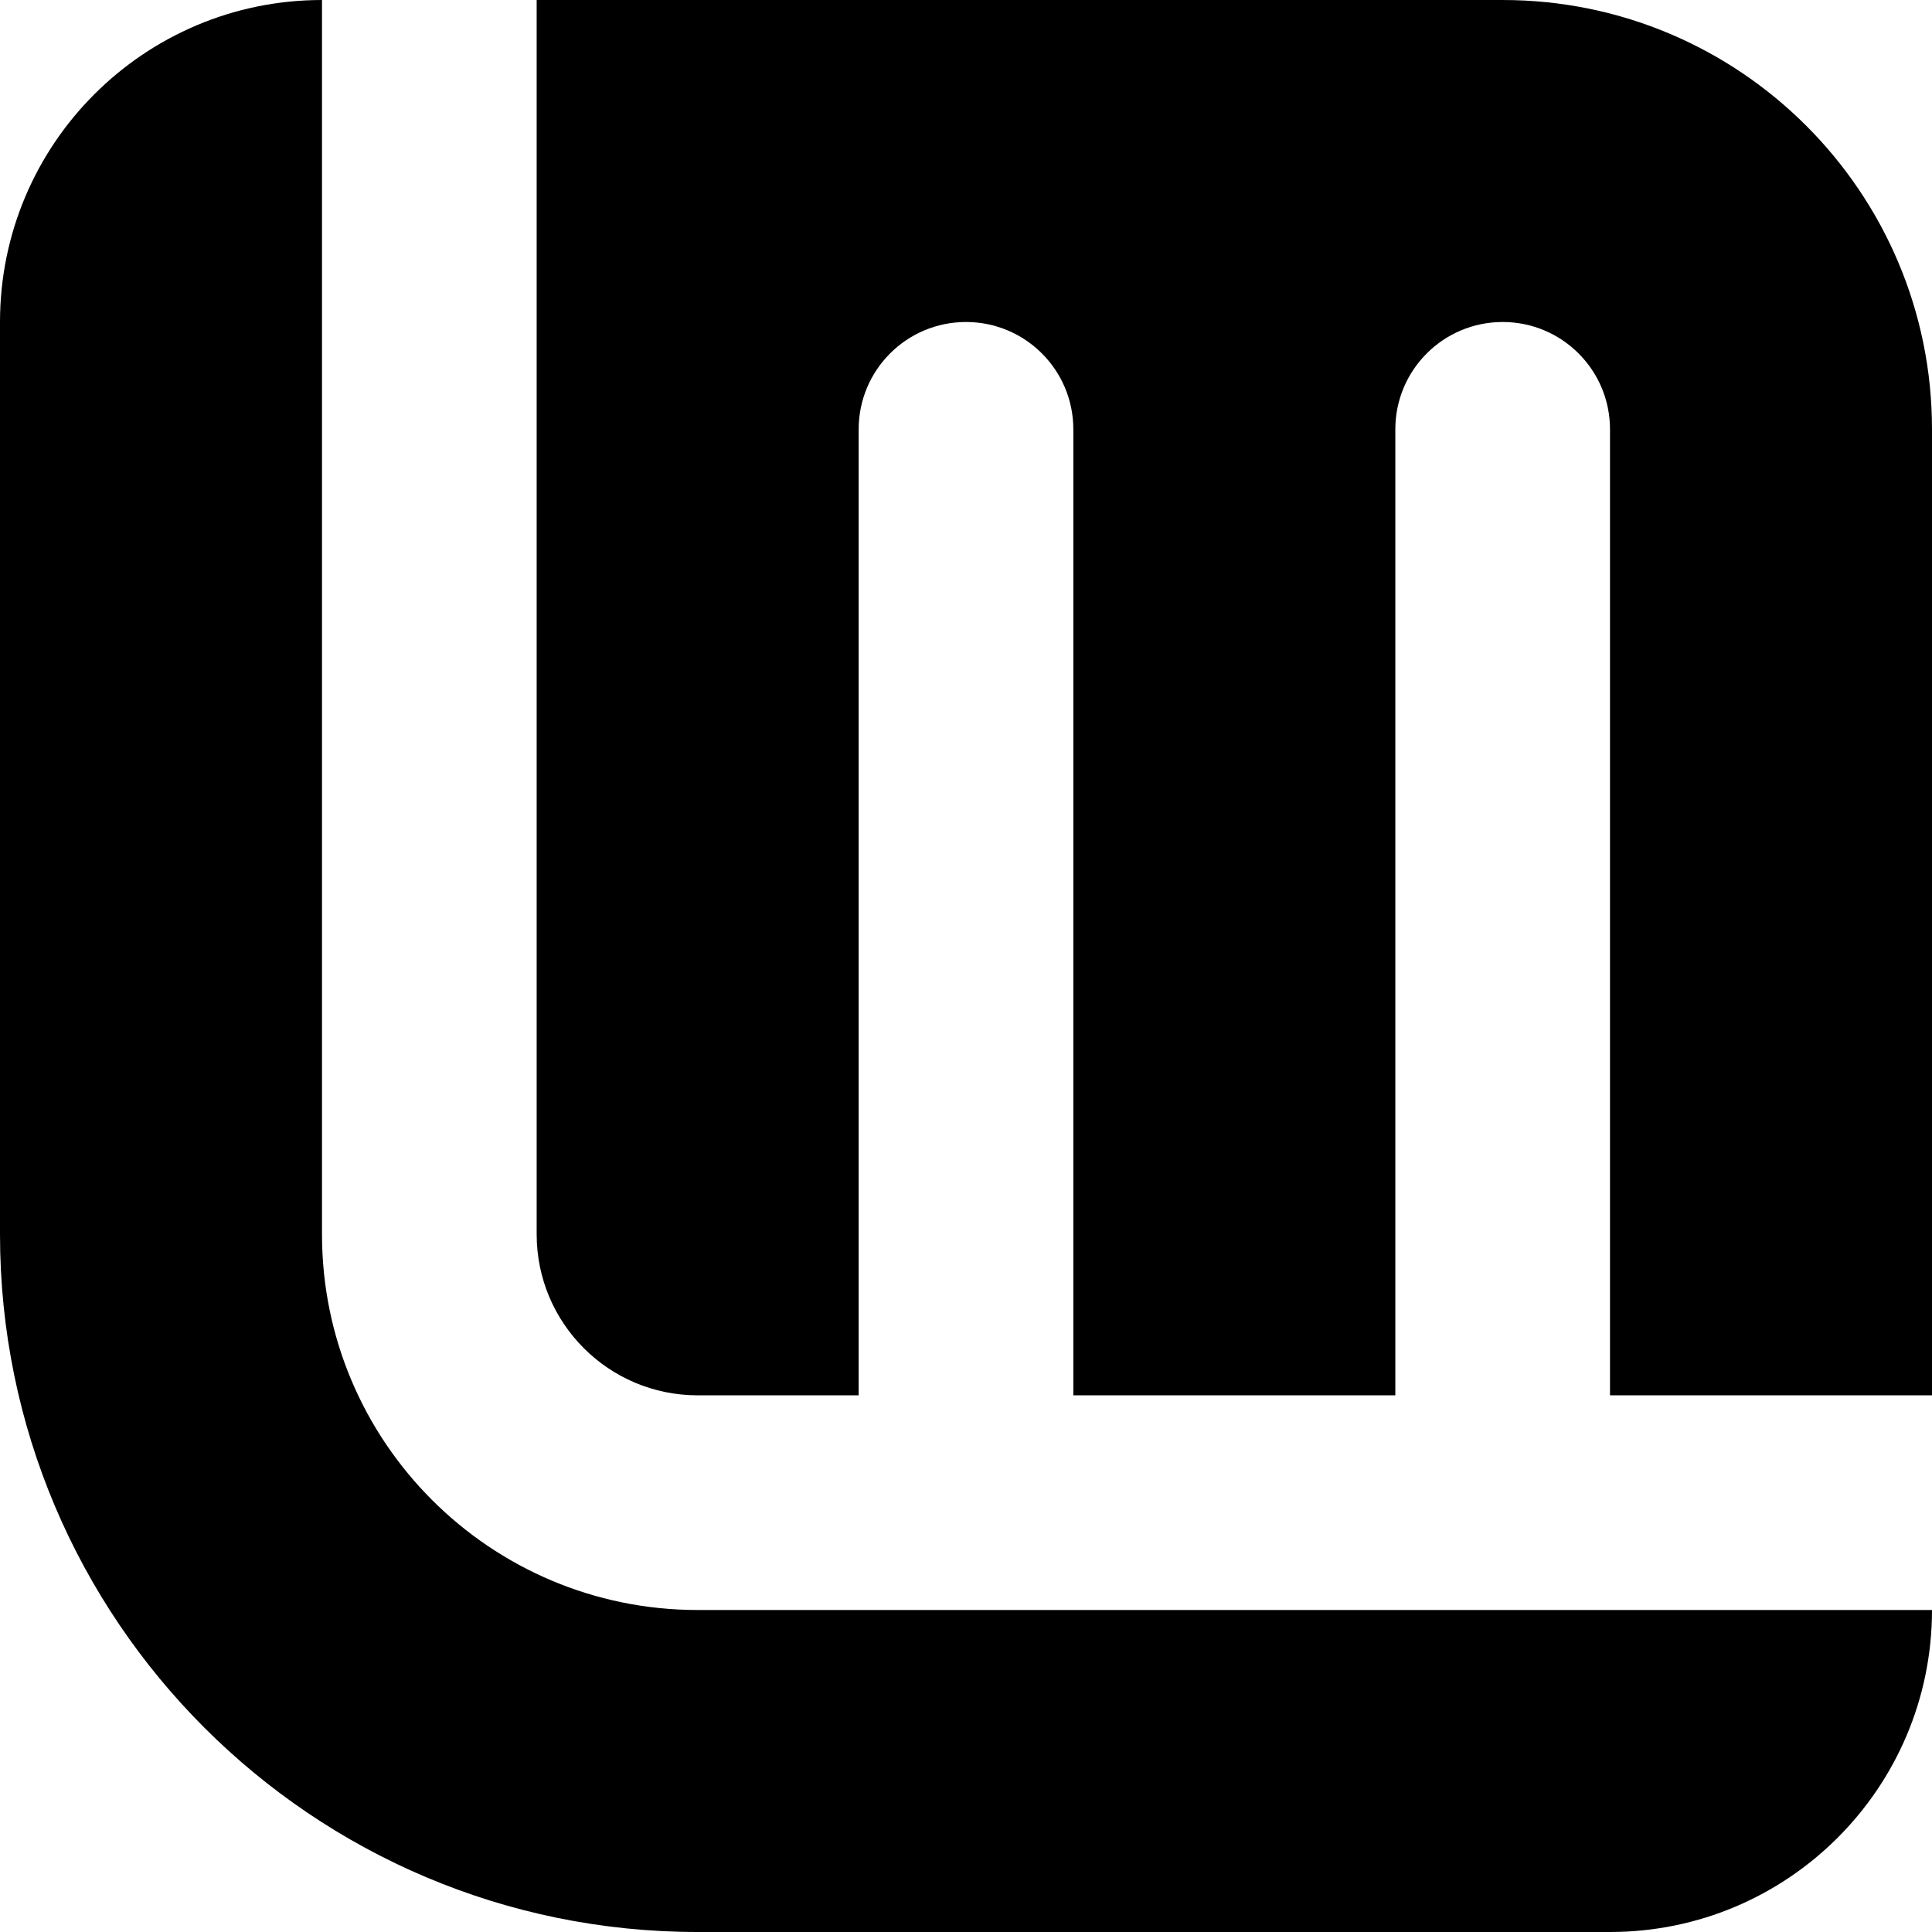
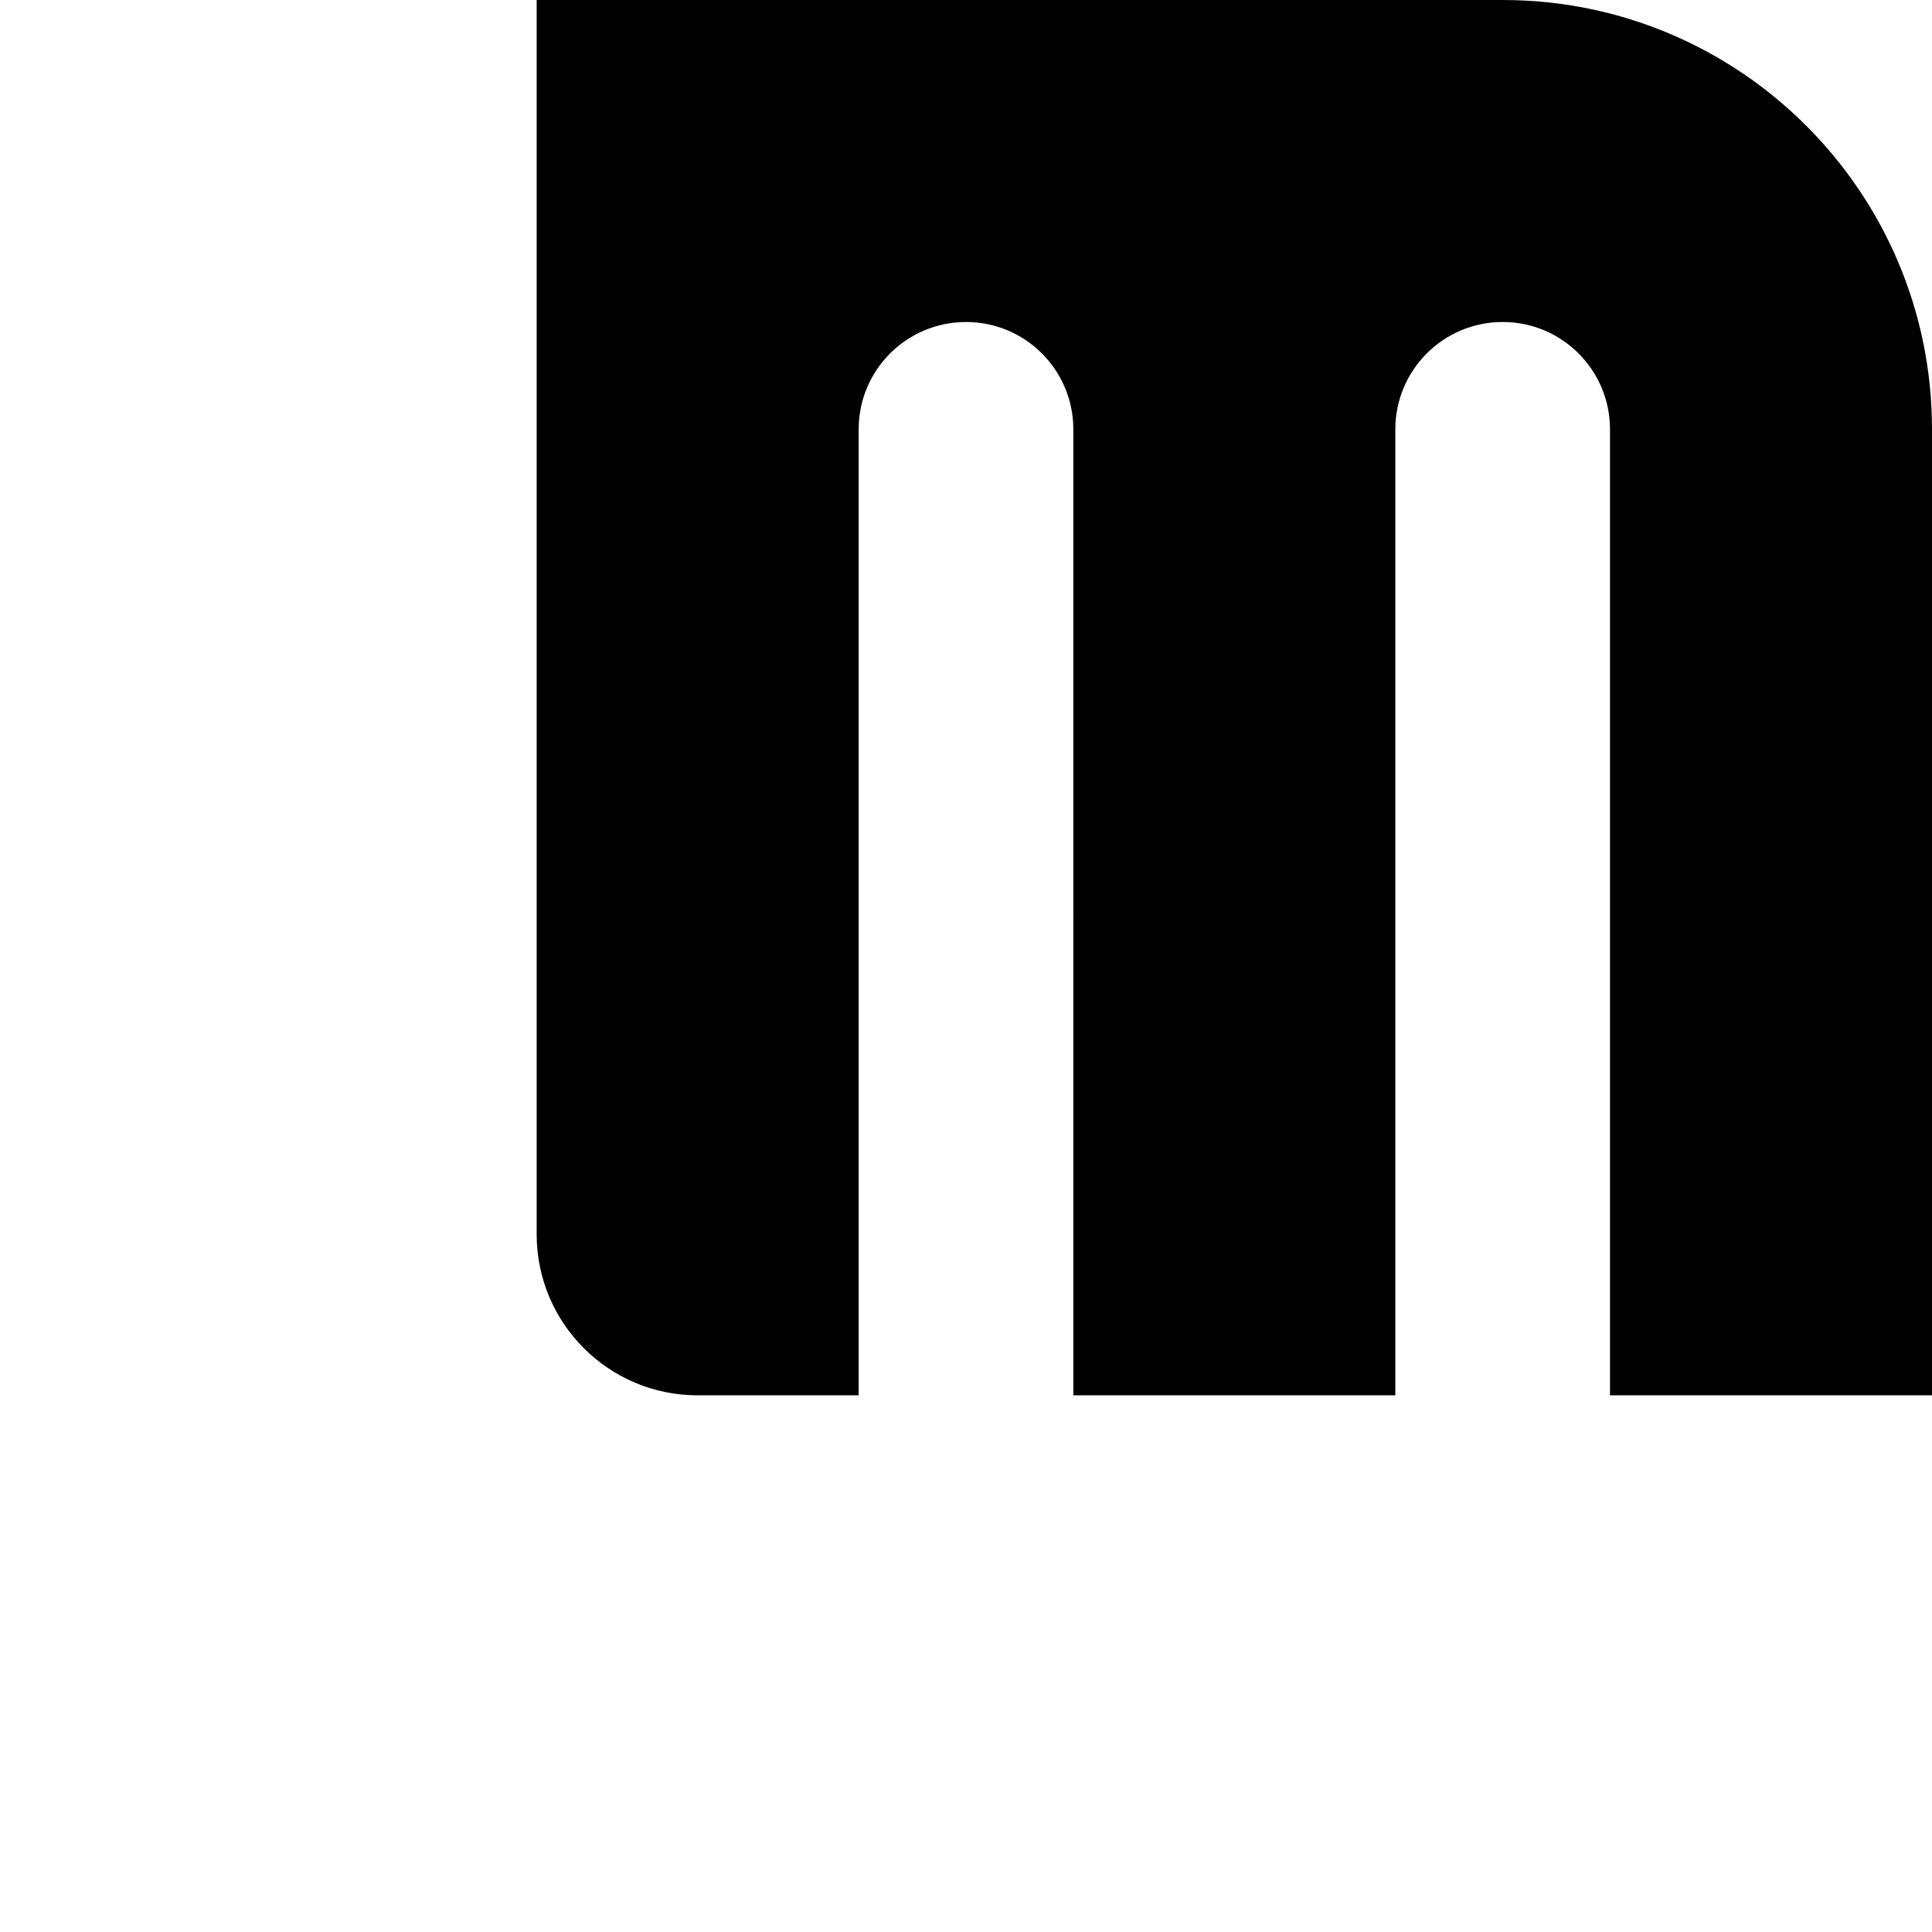
<svg xmlns="http://www.w3.org/2000/svg" id="a" viewBox="0 0 360 360">
  <defs>
    <style>.a{ fill: url(#c)} .b{ fill: url(#d)} </style>
    <linearGradient id="c" x1="180" y1="360" x2="180" y2="0" gradientUnits="userSpaceOnUse">
      <stop offset="0" stop-color="hsl(301, 92%, 20%)" />
      <stop offset="1" stop-color="hsl(323, 92%, 35%)" />
    </linearGradient>
    <linearGradient id="d" x1="230" y1="0" x2="230" y2="260" gradientUnits="userSpaceOnUse">
      <stop offset="0" stop-color="hsl(202, 82%, 44%)" />
      <stop offset="1" stop-color="hsl(237, 61%, 43%)" />
    </linearGradient>
  </defs>
-   <path class="a" d="M60,0h0v230c0,38.66,31.34,70,70,70h230c0,33.14-26.86,60-60,60h-170C58.2,360,0,301.8,0,230V60C0,26.86,26.86,0,60,0Z" />
  <path class="b" d="M360,260h-60V80c0-11.05-8.95-20-20-20h0c-11.05,0-20,8.95-20,20v180s-60,0-60,0V80c0-11.05-8.95-20-20-20h0c-11.05,0-20,8.95-20,20v180s-30,0-30,0c-16.57,0-30-13.43-30-30V0h180c44.18,0,80,35.82,80,80v180Z" />
</svg>